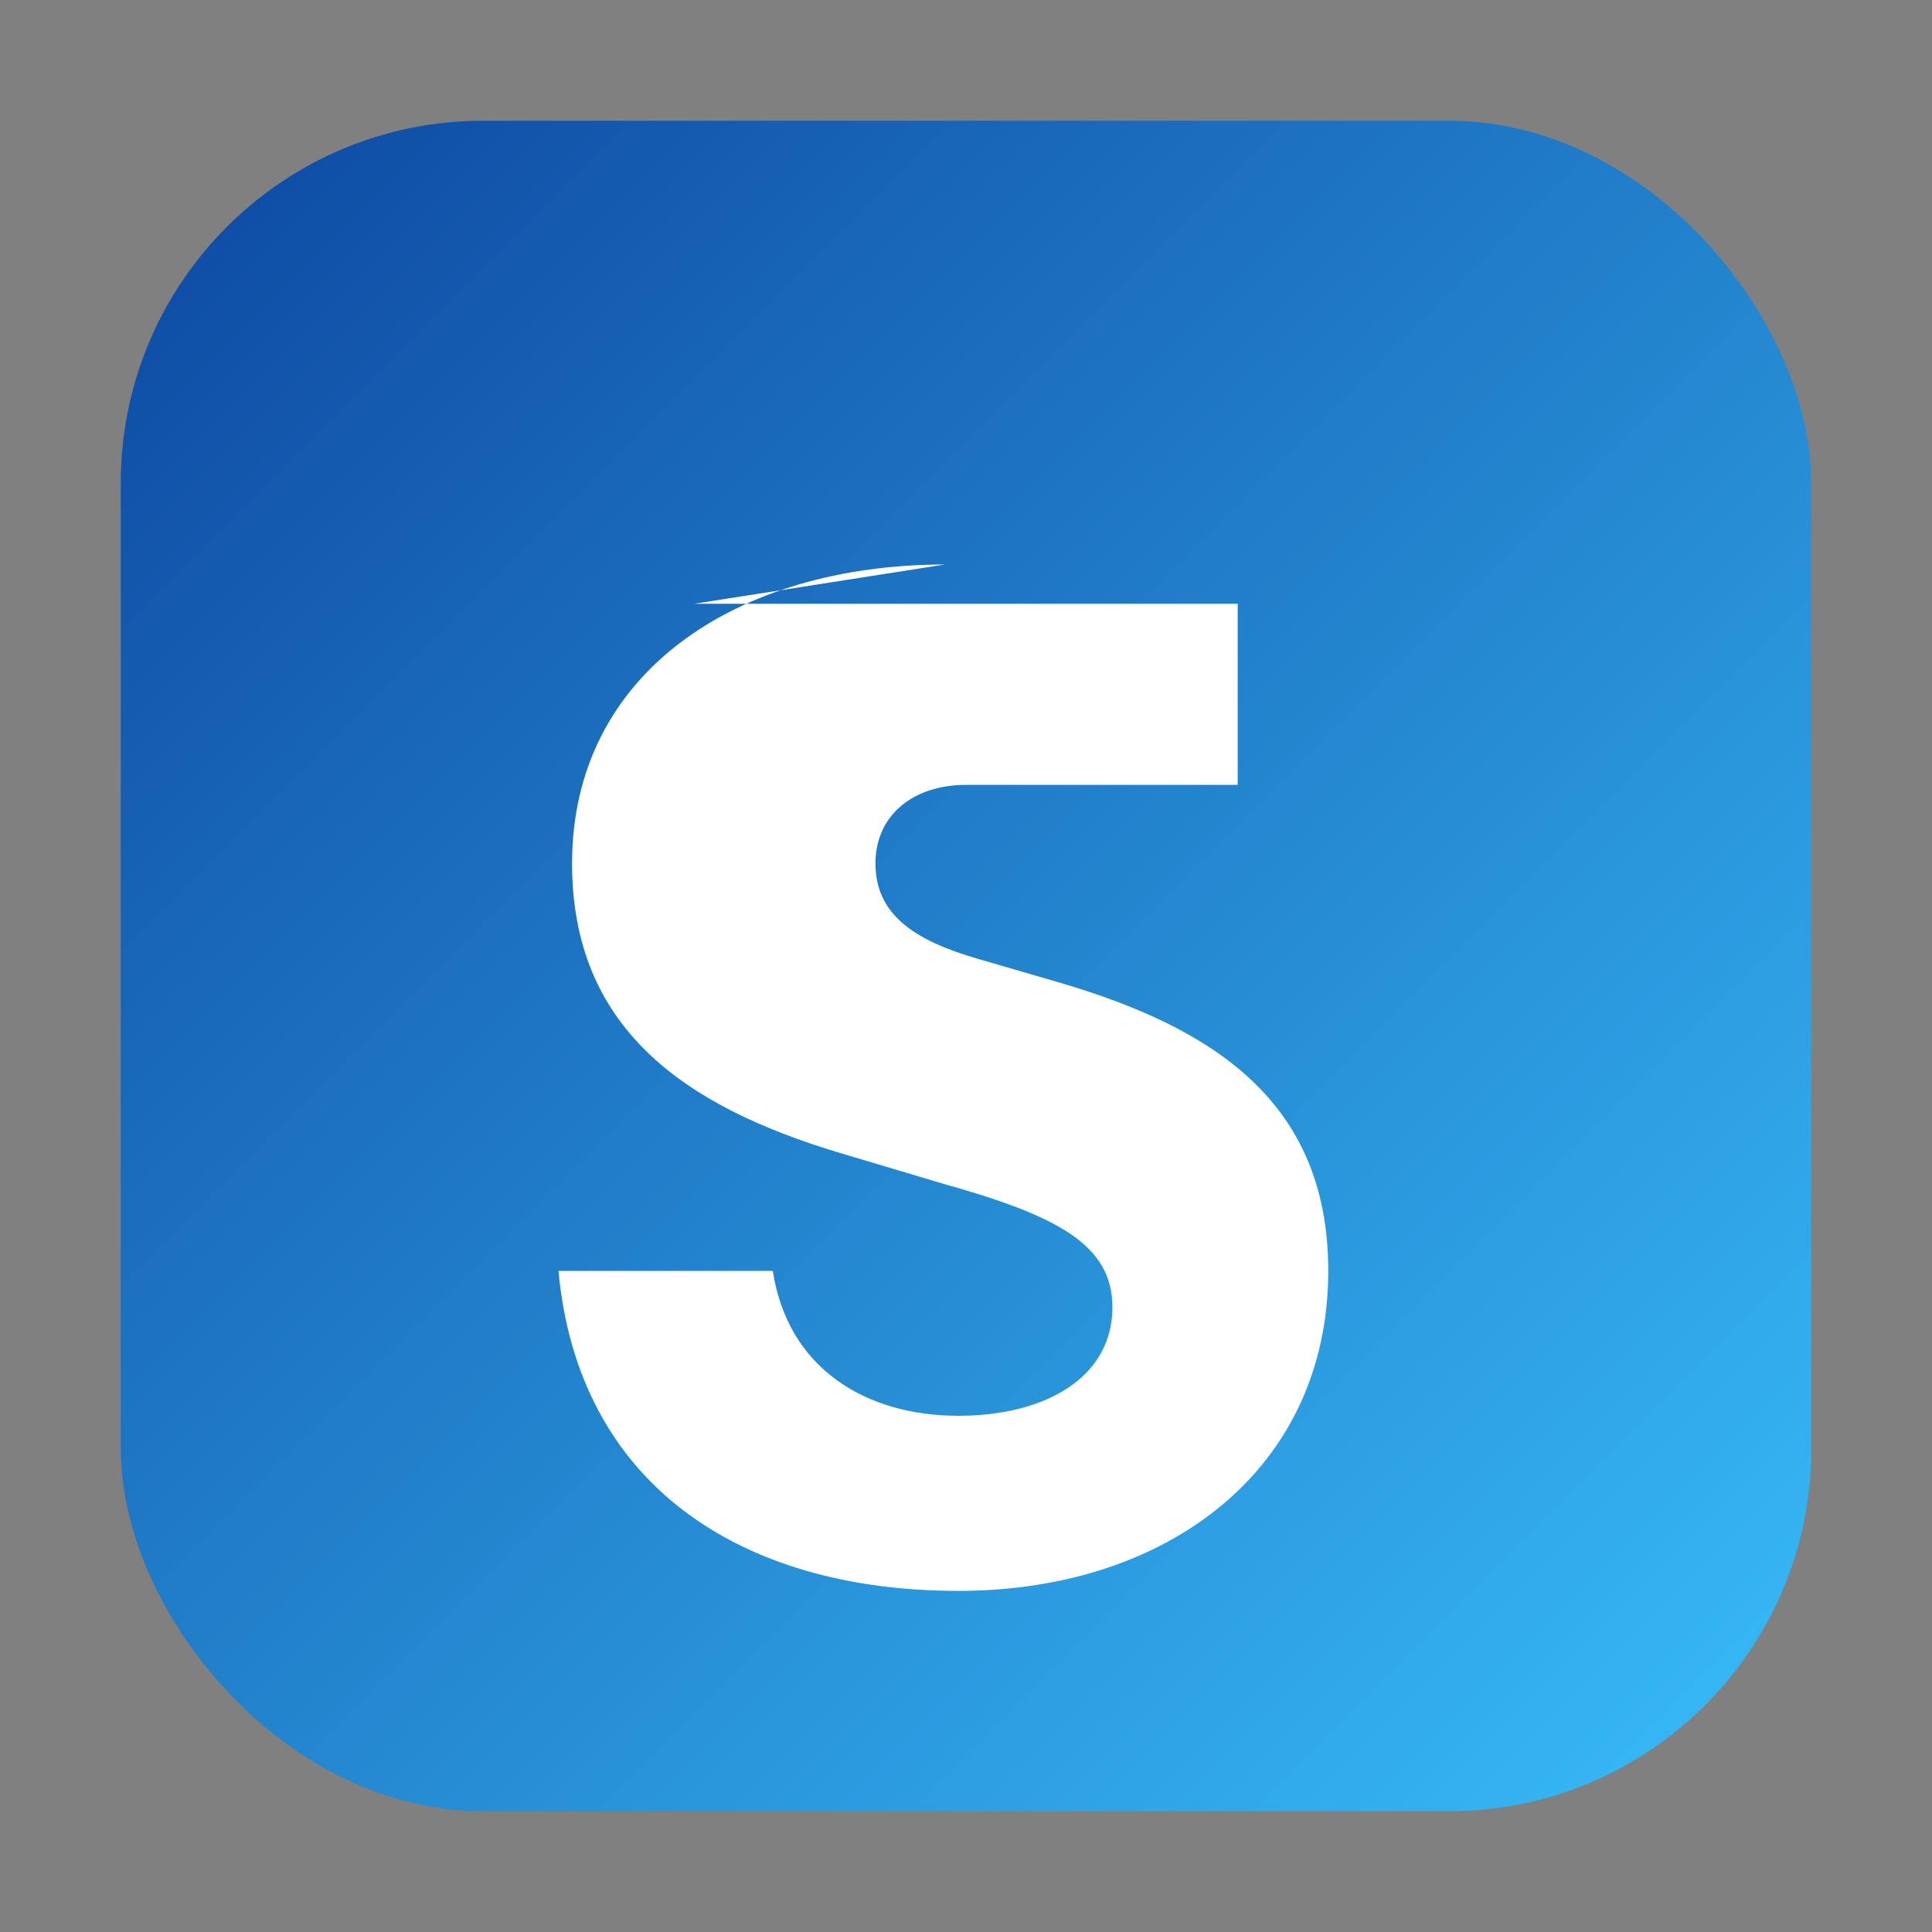
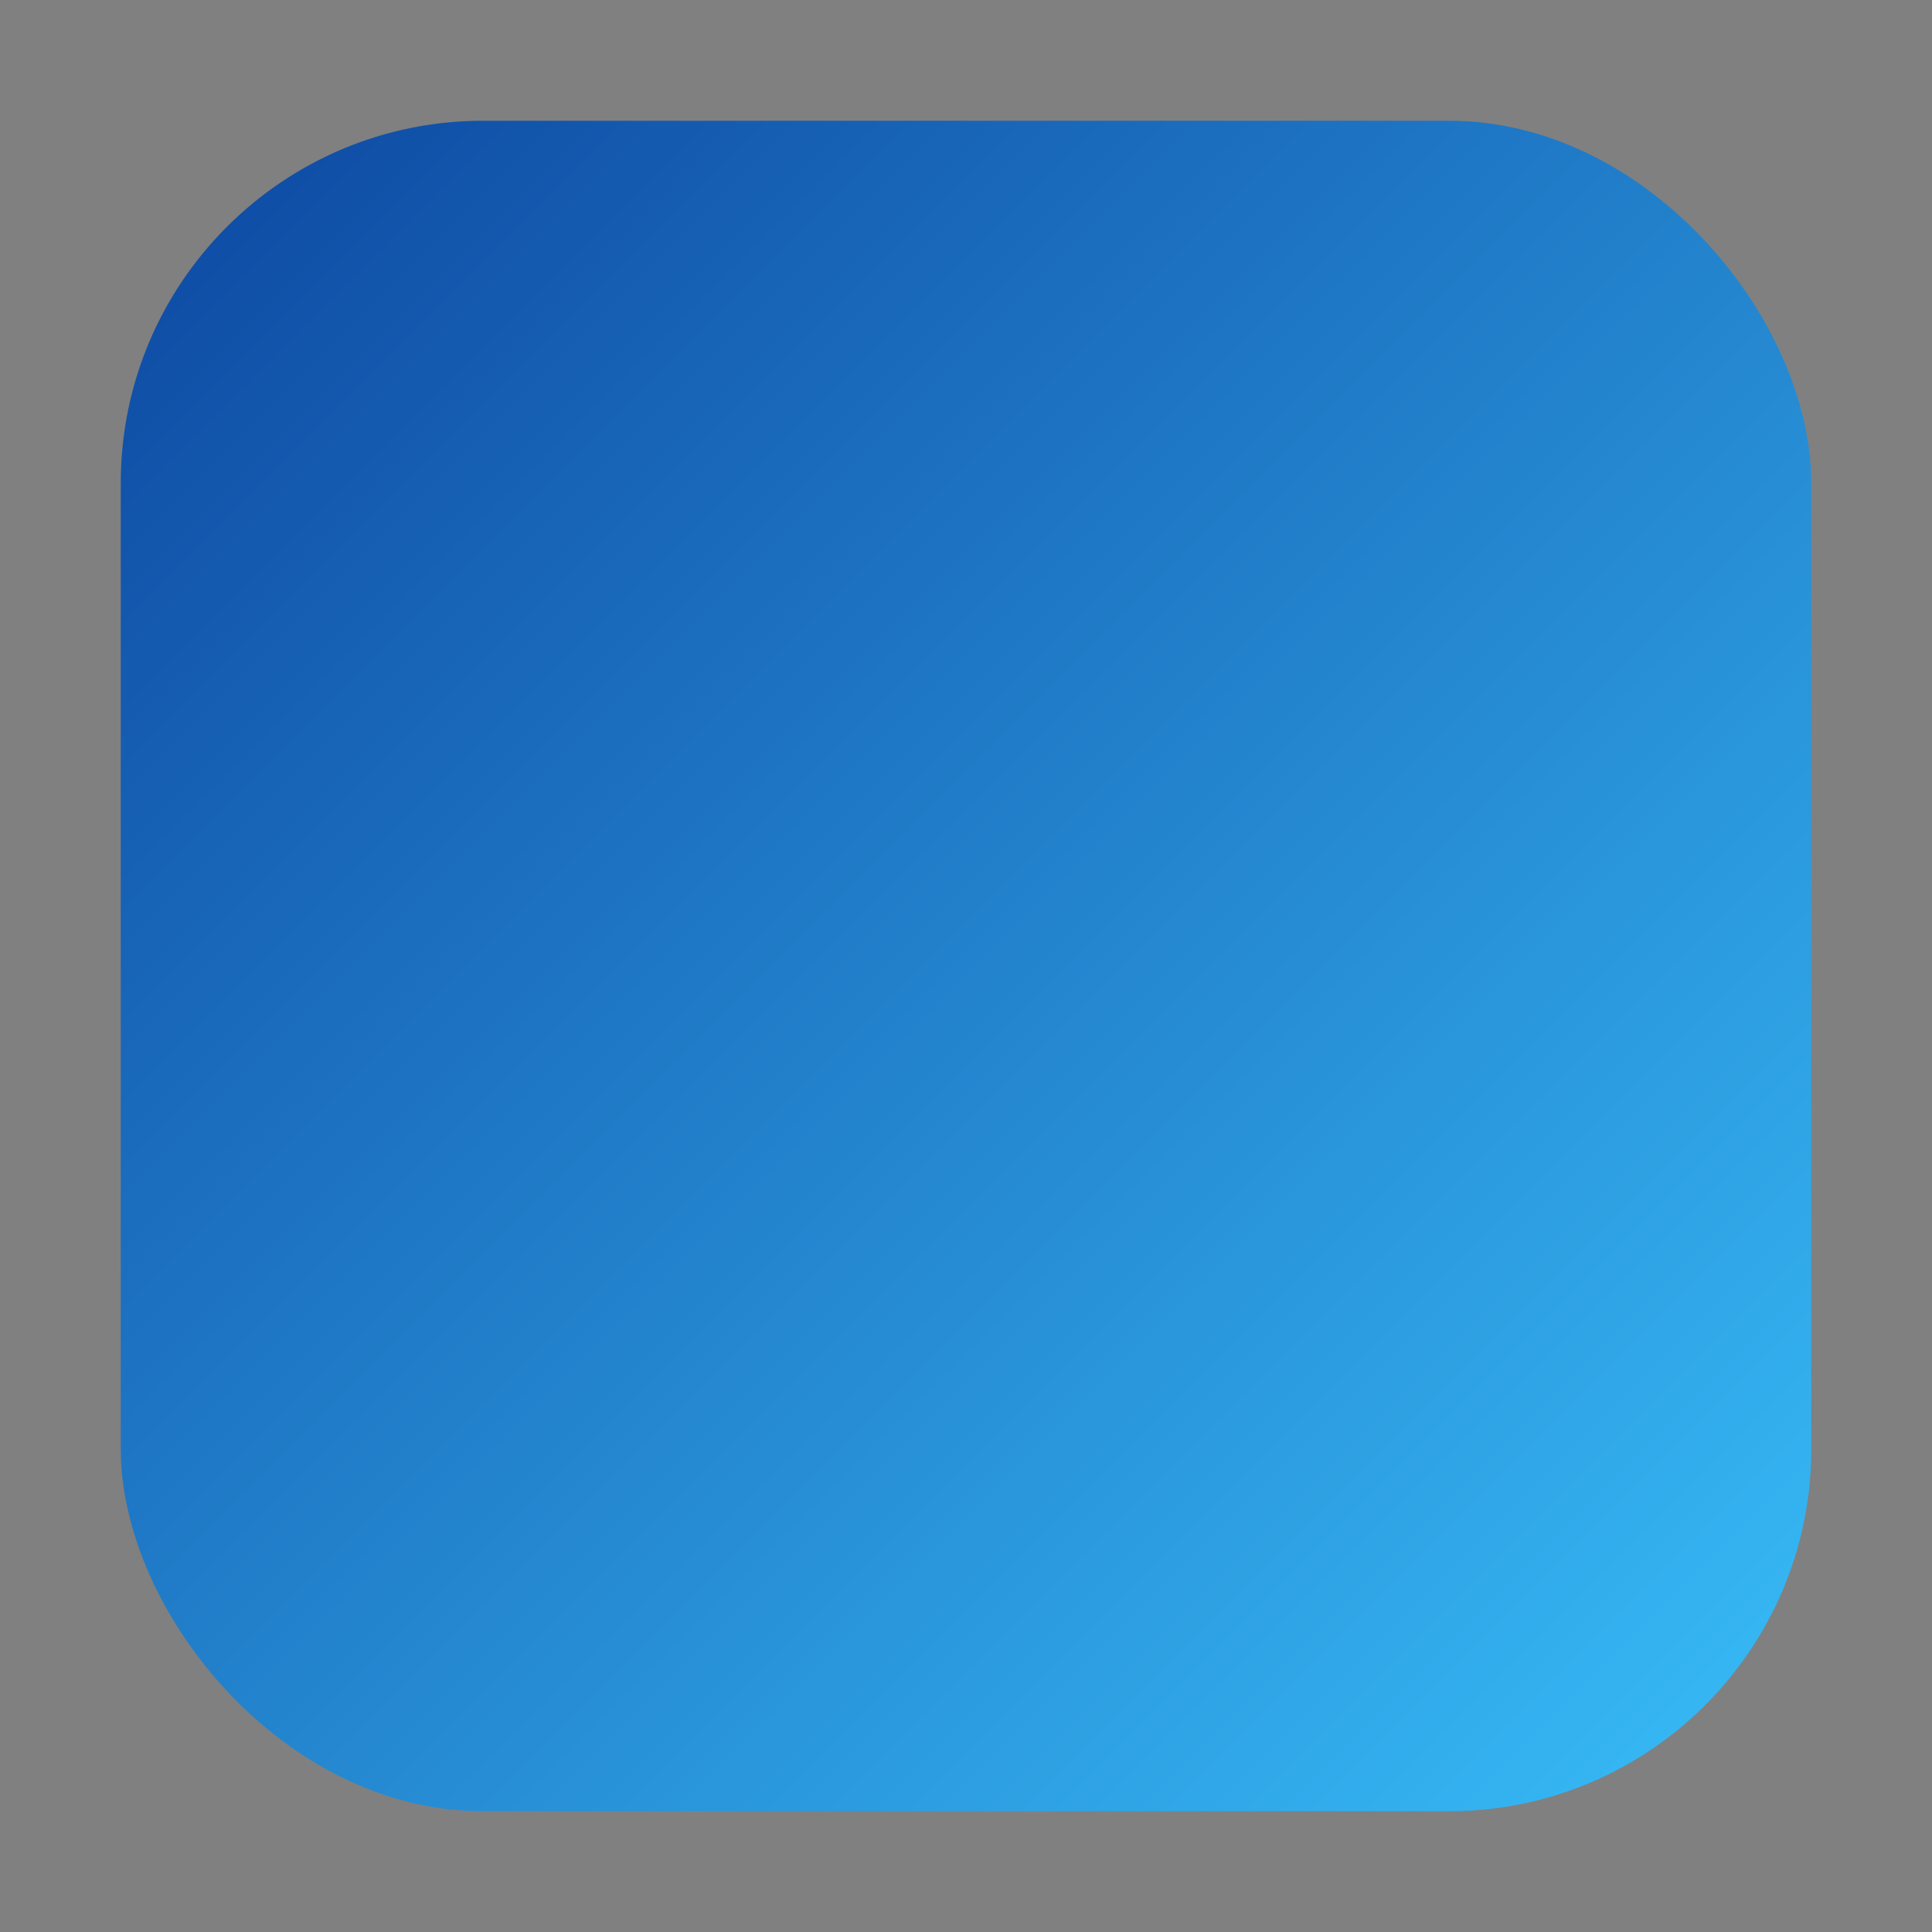
<svg xmlns="http://www.w3.org/2000/svg" width="128" height="128" viewBox="0 0 128 128">
  <rect x="0" y="0" width="128" height="128" fill="#808080" stroke="none" />
  <defs>
    <linearGradient id="g" x1="0" y1="0" x2="1" y2="1">
      <stop offset="0" stop-color="#0D47A1" />
      <stop offset="1" stop-color="#38bdf8" />
    </linearGradient>
  </defs>
  <rect x="8" y="8" width="112" height="112" rx="24" fill="url(#g)" />
-   <path d="M46 40h36v12H64c-3.6 0-6 2.1-6 5.2 0 3.4 2.6 5.1 6.7 6.3l5.5 1.6c10.2 3 17.8 7.9 17.8 19.1 0 13.1-10.6 21.2-24.5 21.2-14.5 0-25.2-7.1-26.5-21.2h14.2c1 6.5 6.2 9.6 12.3 9.6 5.7 0 10.2-2.5 10.2-7.2 0-4.2-3.8-6.1-11.3-8.2l-6.7-2c-10.4-3.1-17.8-8.3-17.8-19.2 0-12.6 10.9-19.8 24.7-19.8z" fill="#ffffff" />
</svg>